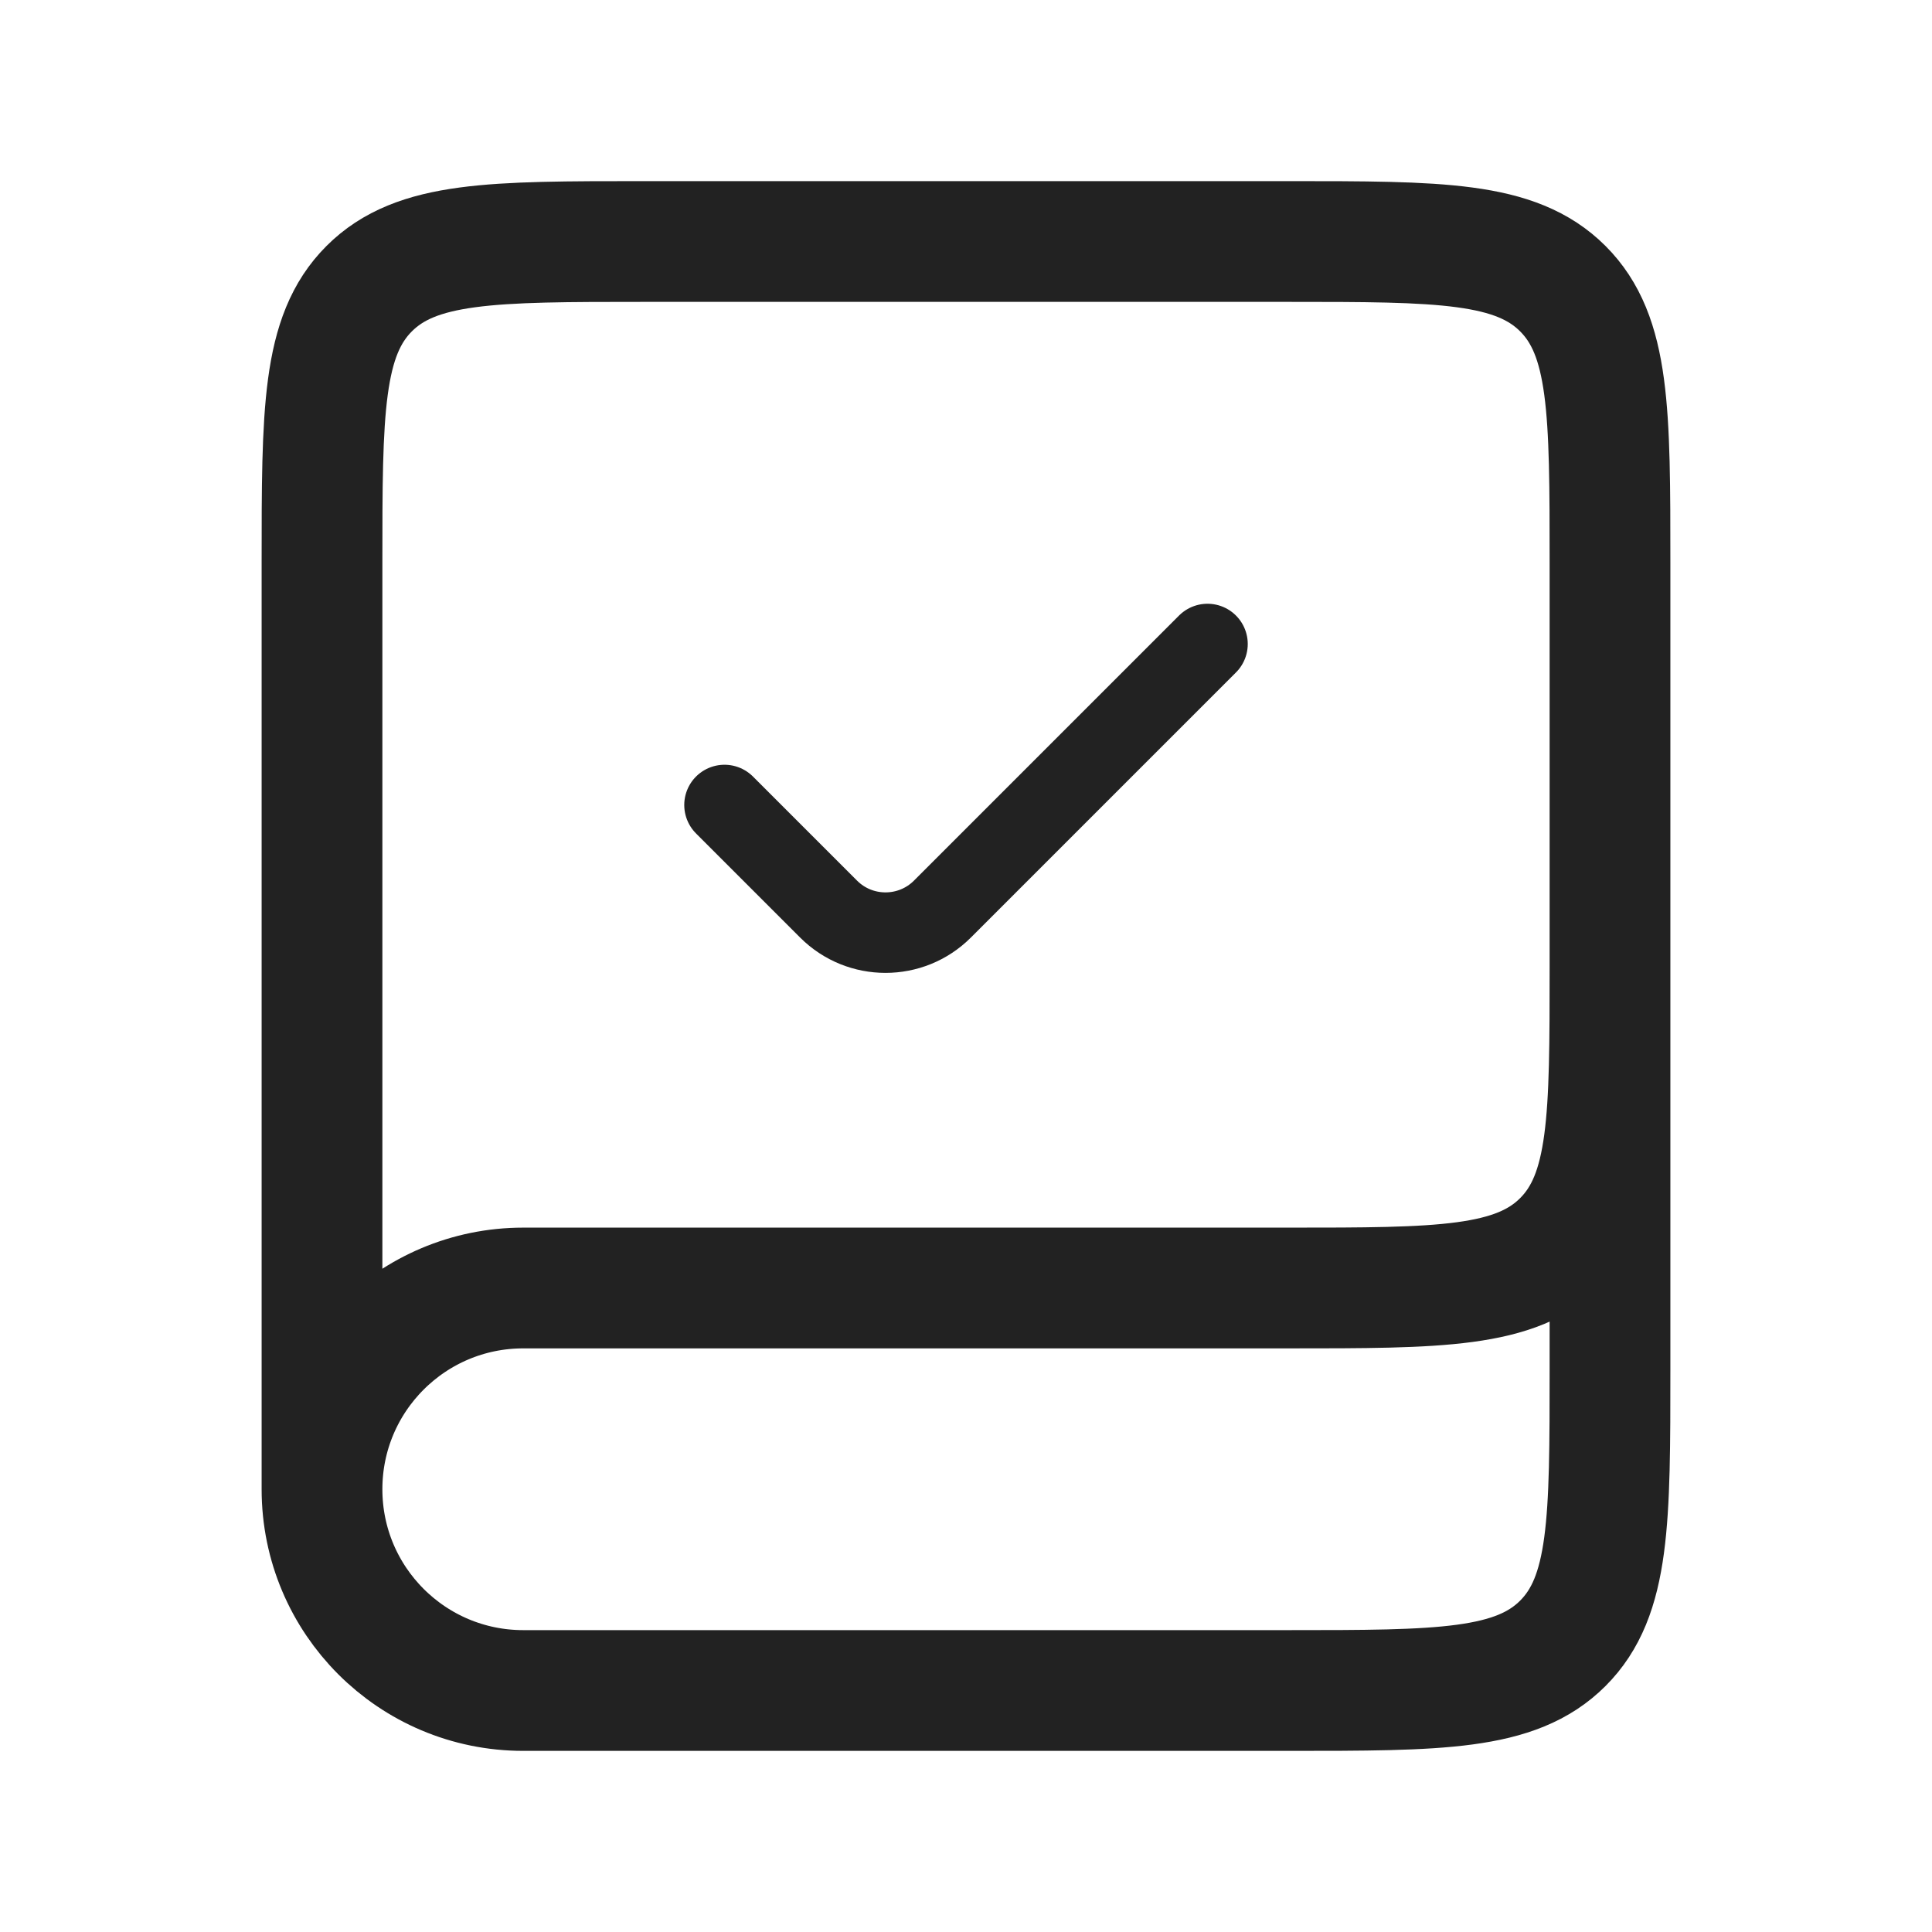
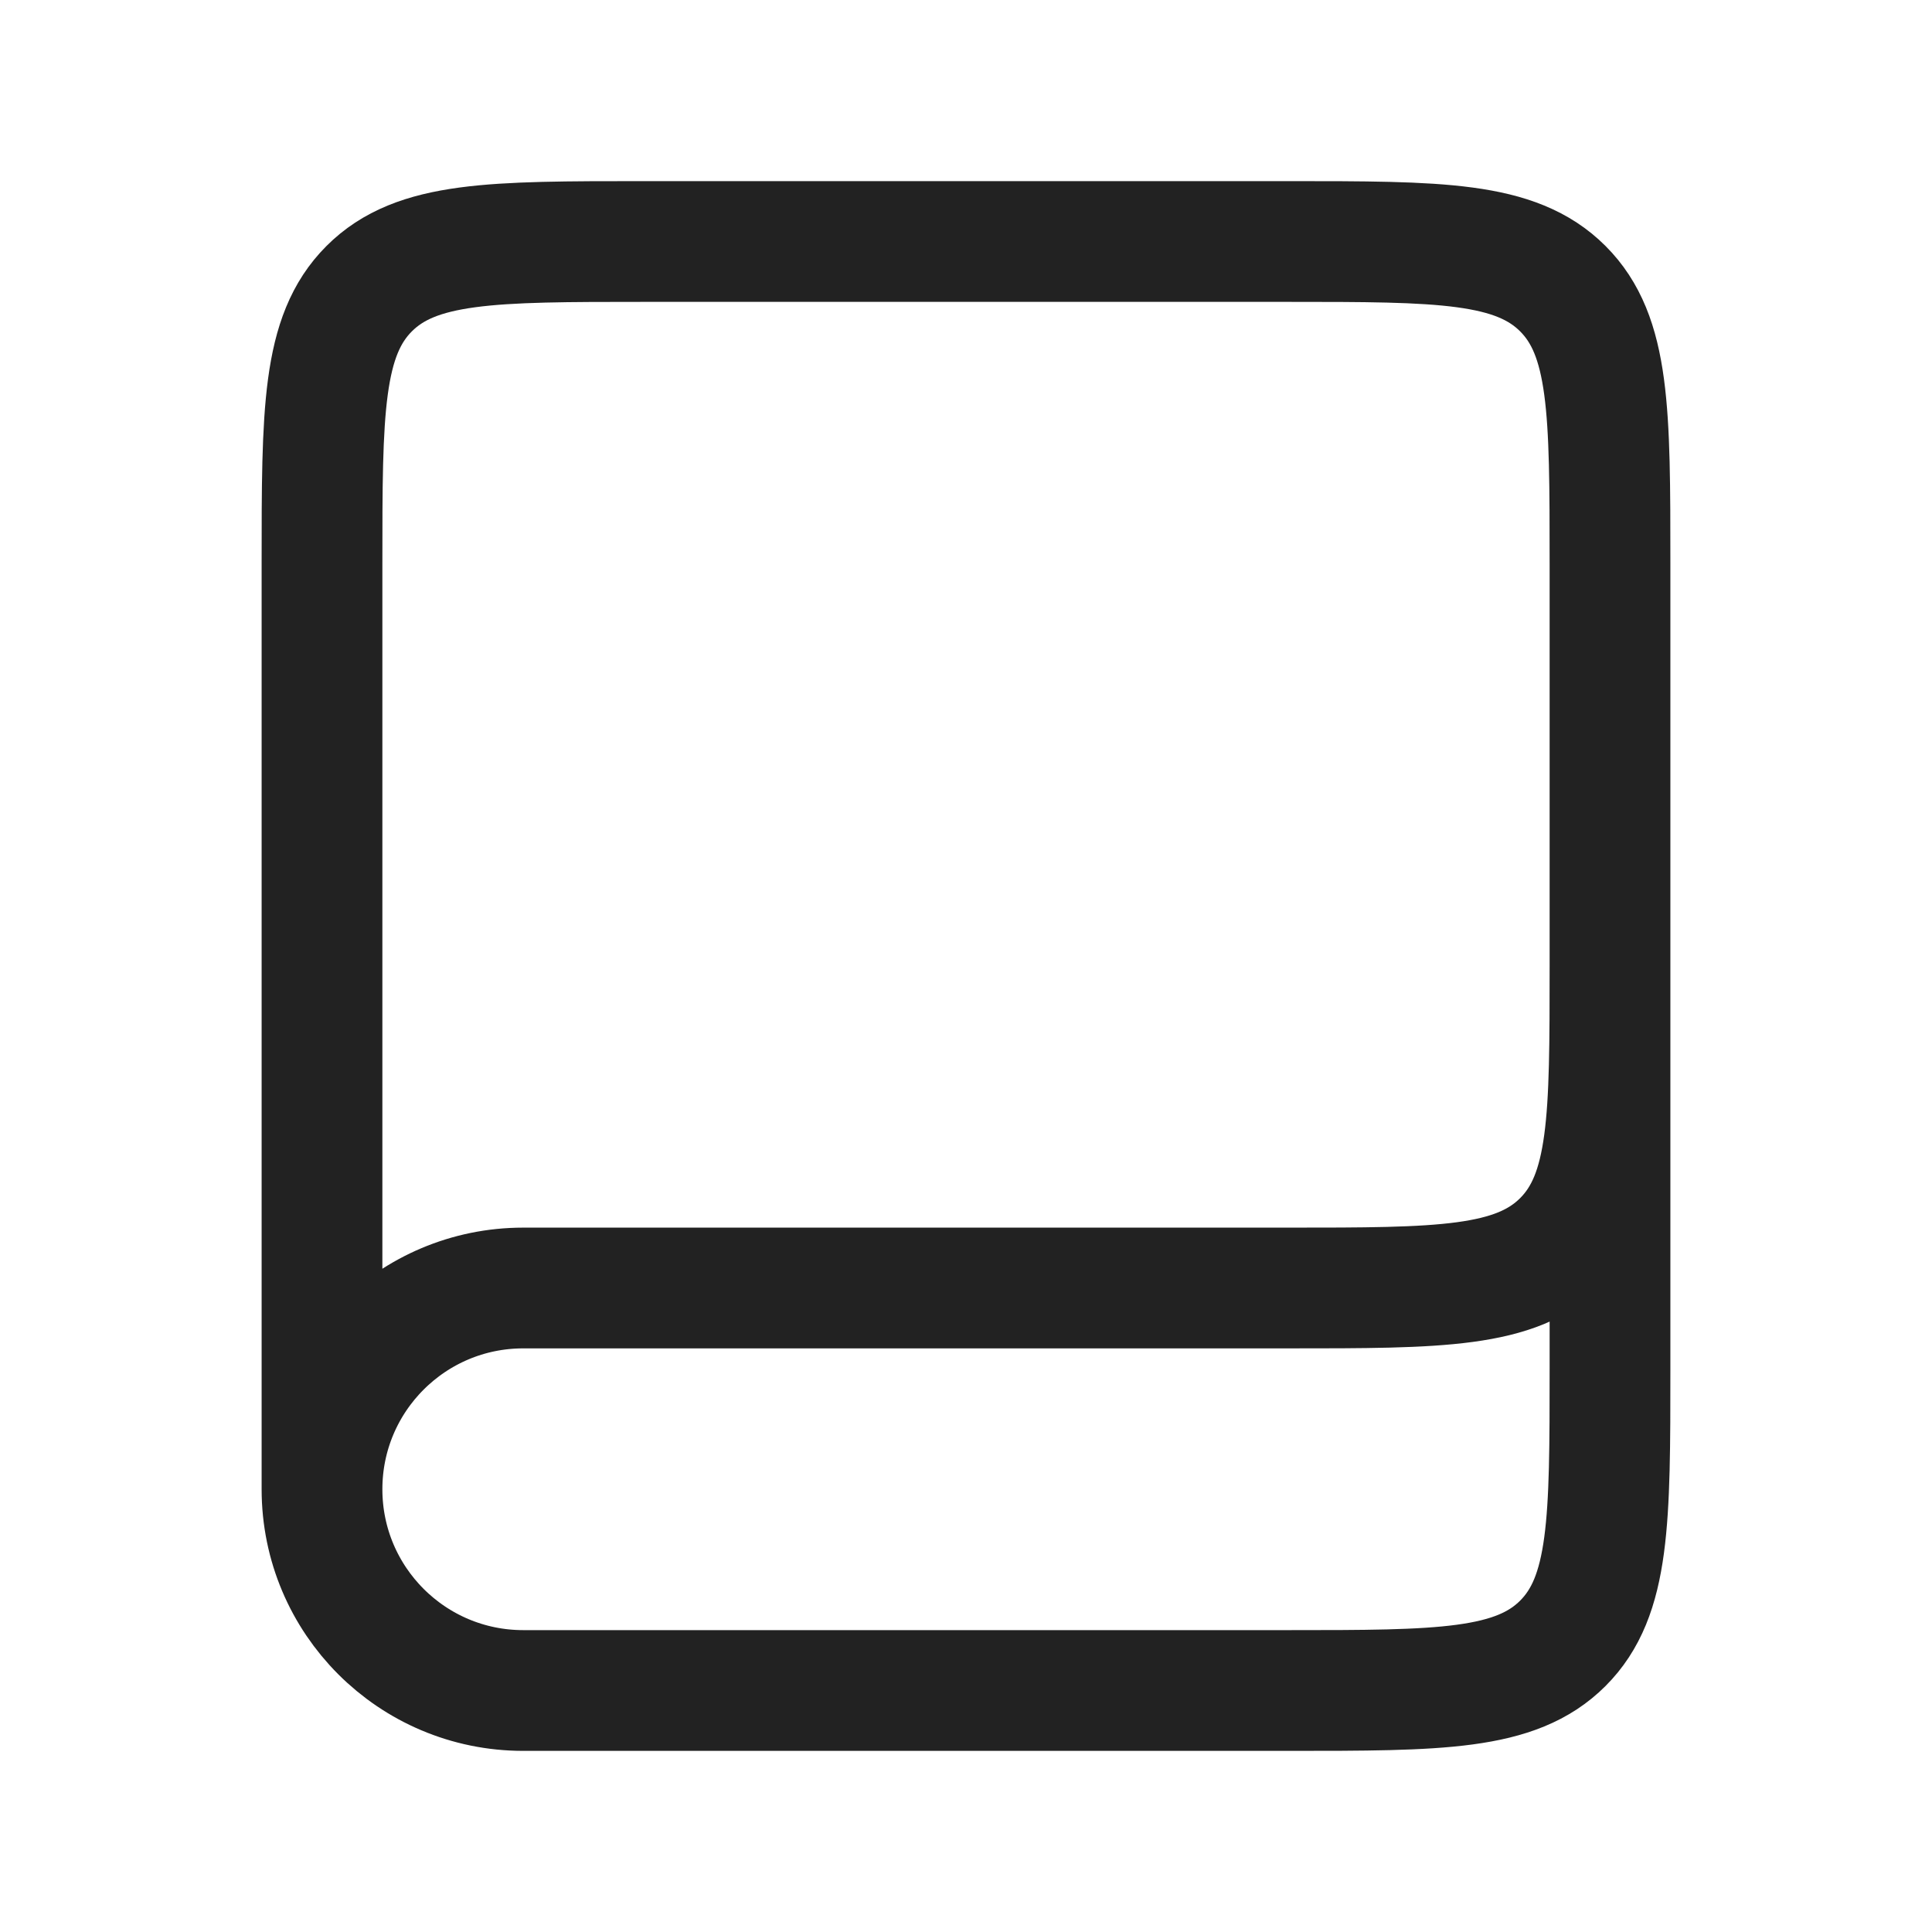
<svg xmlns="http://www.w3.org/2000/svg" width="24" height="24" viewBox="0 0 24 24" fill="none">
  <path d="M20 12V17C20 18.886 20 19.828 19.414 20.414C18.828 21 17.886 21 16 21H6.5C5.119 21 4 19.881 4 18.5M20 12C20 13.886 20 14.828 19.414 15.414C18.828 16 17.886 16 16 16H6.5C5.119 16 4 17.119 4 18.5M20 12V7C20 5.114 20 4.172 19.414 3.586C18.828 3 17.886 3 16 3H8C6.114 3 5.172 3 4.586 3.586C4 4.172 4 5.114 4 7V18.5" stroke="#222222" stroke-width="1.5" />
-   <path d="M9 10L10.293 11.293C10.683 11.683 11.317 11.683 11.707 11.293L15 8" stroke="#222222" stroke-linecap="round" />
</svg>